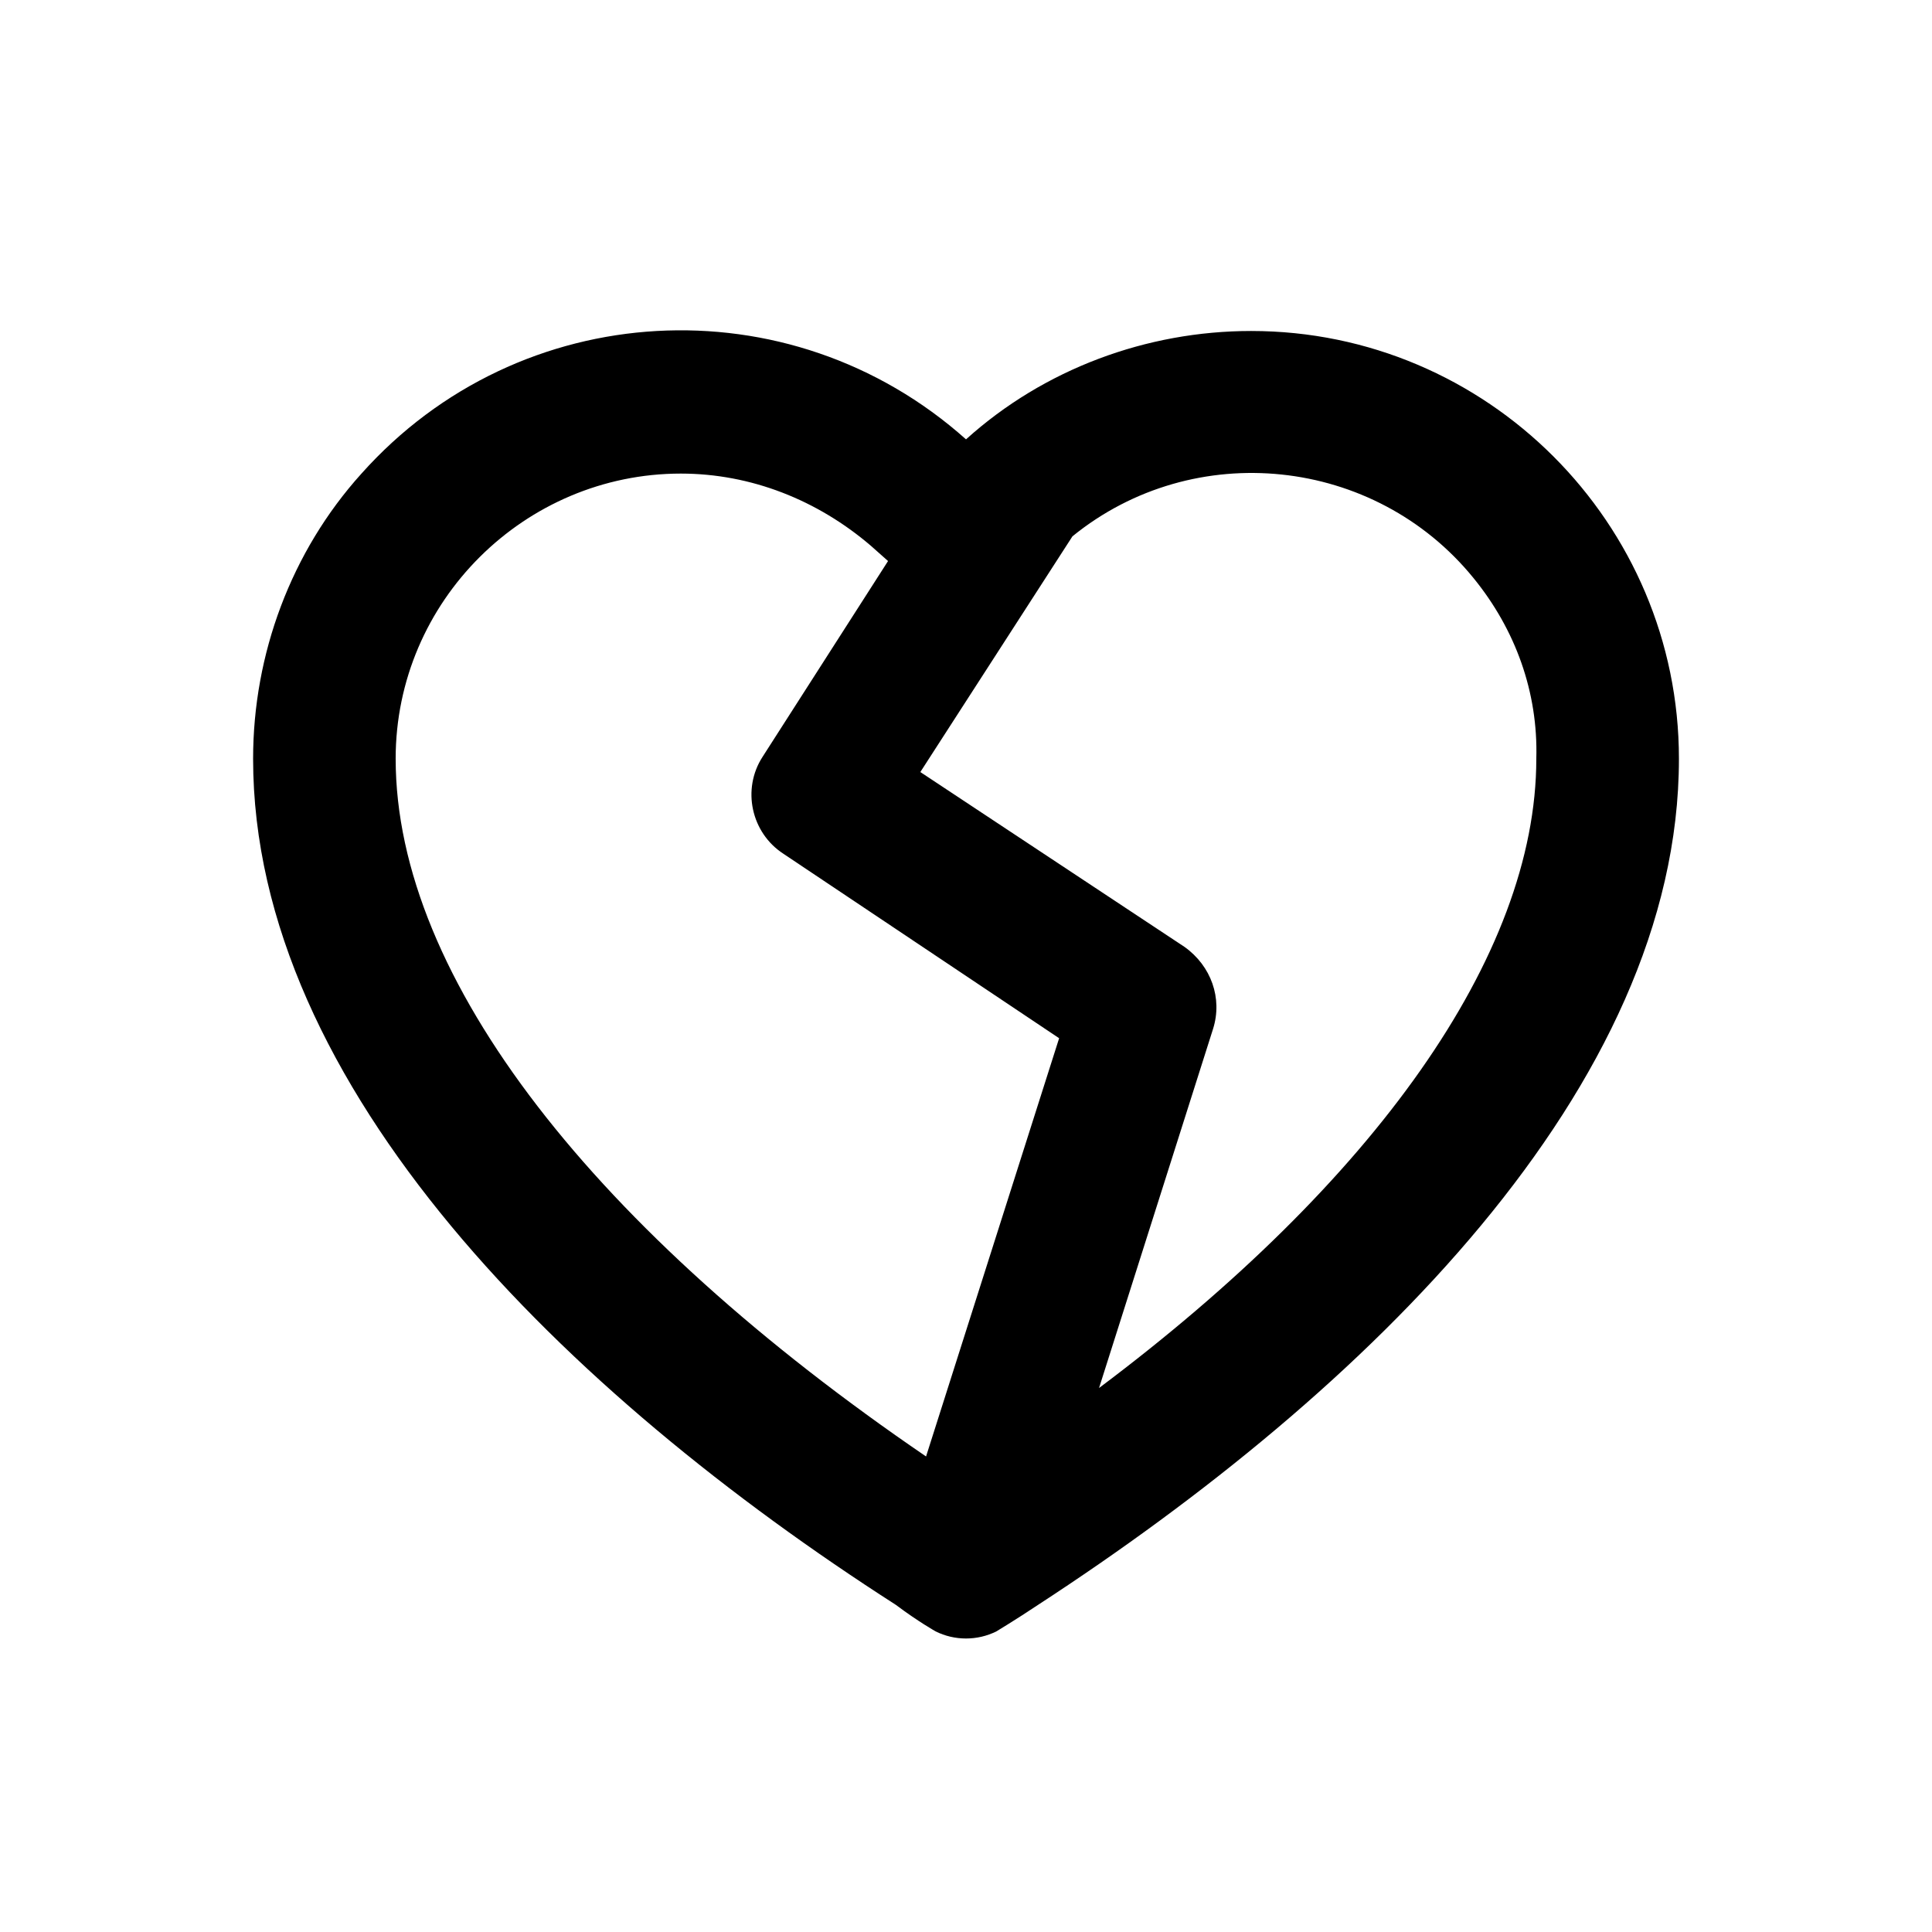
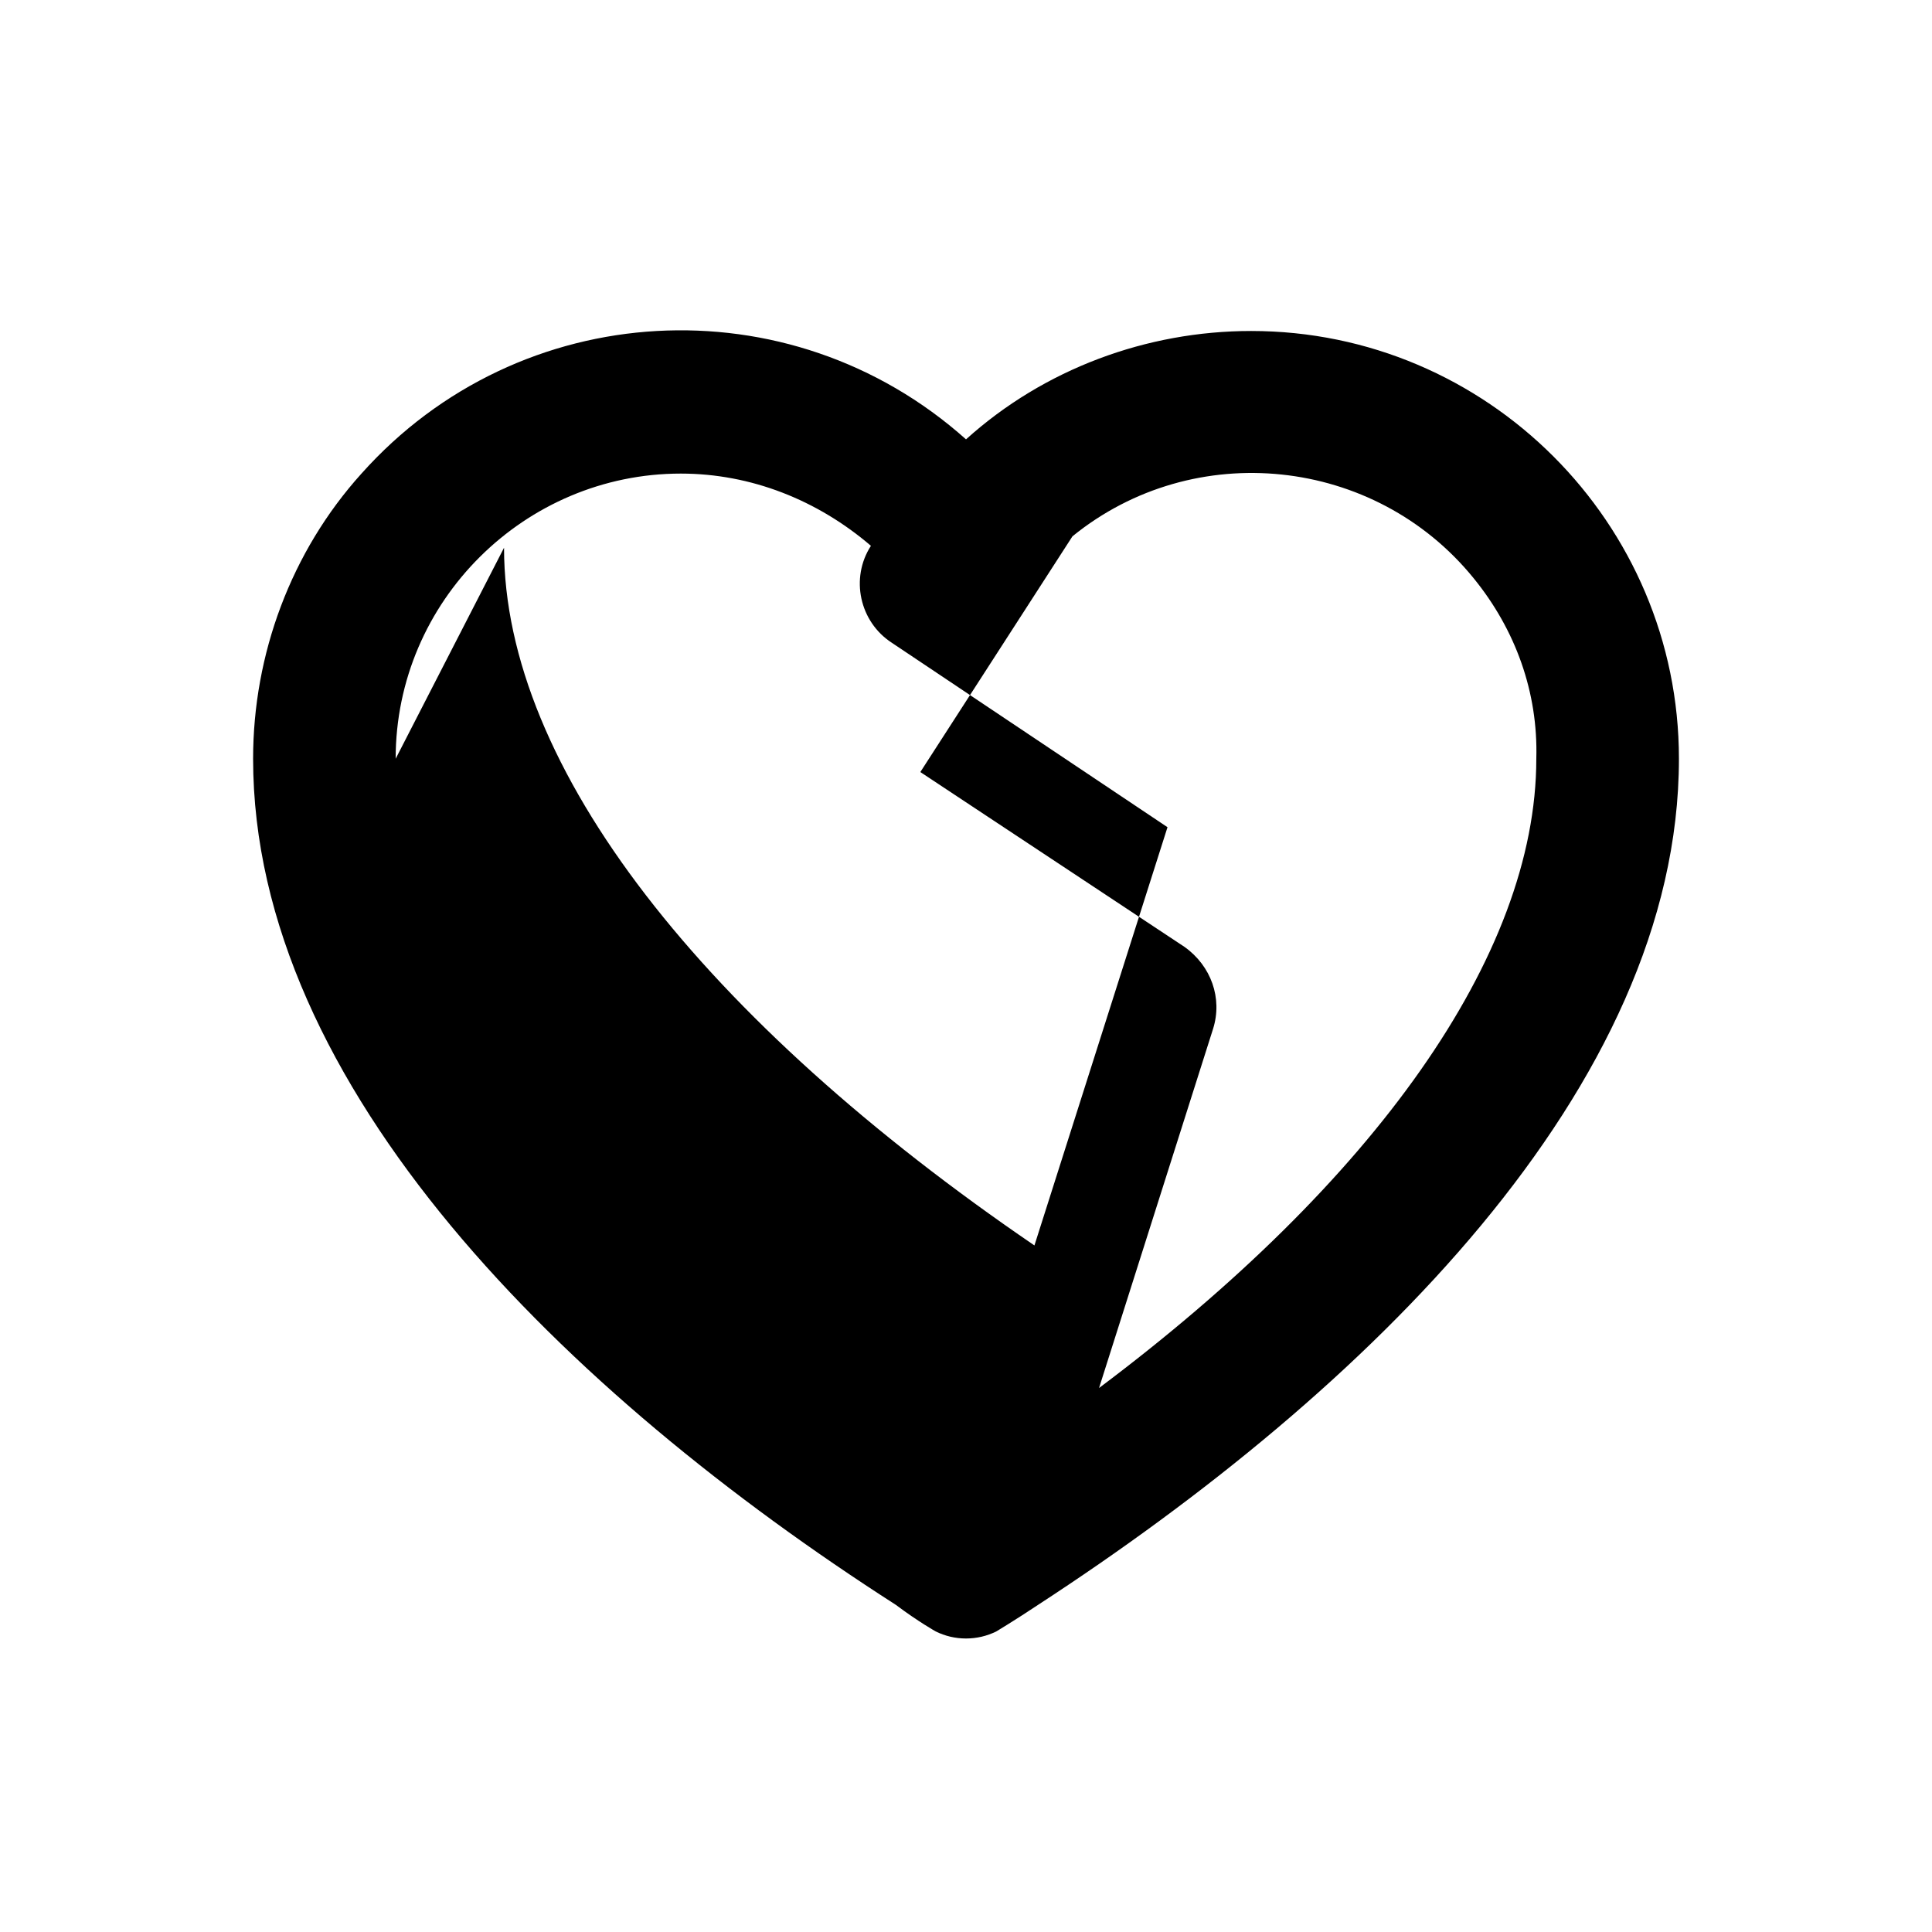
<svg xmlns="http://www.w3.org/2000/svg" fill="#000000" width="800px" height="800px" version="1.1" viewBox="144 144 512 512">
-   <path d="m391.94 576.33c5.039 2.519 11.082 2.519 16.121 0 0 0 5.039-3.023 11.082-7.055 86.656-56.426 169.79-137.04 169.79-224.2 0-62.473-50.883-113.36-113.36-113.36-27.711 0-54.914 10.078-75.57 28.719-46.855-41.816-118.39-37.785-160.21 9.07-18.641 20.656-28.719 47.863-28.719 75.57 0 87.16 83.129 168.27 170.29 224.2 6.043 4.531 10.578 7.051 10.578 7.051zm36.273-290.2c32.242-26.199 80.105-21.16 106.3 11.082 11.082 13.602 17.129 30.23 16.625 47.863 0 52.395-43.328 112.35-115.88 166.76l30.23-95.219c2.519-8.062-0.504-16.625-7.559-21.664l-70.031-46.352zm-179.36 58.945c0-41.816 34.258-75.57 75.57-75.57 18.641 0 36.273 7.055 50.383 19.145l4.535 4.031-33.254 51.891c-5.543 8.566-3.023 20.152 5.543 25.695l73.051 48.871-35.266 110.84c-87.16-59.453-140.56-126.46-140.56-184.9z" />
+   <path d="m391.94 576.33c5.039 2.519 11.082 2.519 16.121 0 0 0 5.039-3.023 11.082-7.055 86.656-56.426 169.79-137.04 169.79-224.2 0-62.473-50.883-113.36-113.36-113.36-27.711 0-54.914 10.078-75.57 28.719-46.855-41.816-118.39-37.785-160.21 9.07-18.641 20.656-28.719 47.863-28.719 75.57 0 87.16 83.129 168.27 170.29 224.2 6.043 4.531 10.578 7.051 10.578 7.051zm36.273-290.2c32.242-26.199 80.105-21.16 106.3 11.082 11.082 13.602 17.129 30.23 16.625 47.863 0 52.395-43.328 112.35-115.88 166.76l30.23-95.219c2.519-8.062-0.504-16.625-7.559-21.664l-70.031-46.352zm-179.36 58.945c0-41.816 34.258-75.57 75.57-75.57 18.641 0 36.273 7.055 50.383 19.145c-5.543 8.566-3.023 20.152 5.543 25.695l73.051 48.871-35.266 110.84c-87.16-59.453-140.56-126.46-140.56-184.9z" />
</svg>